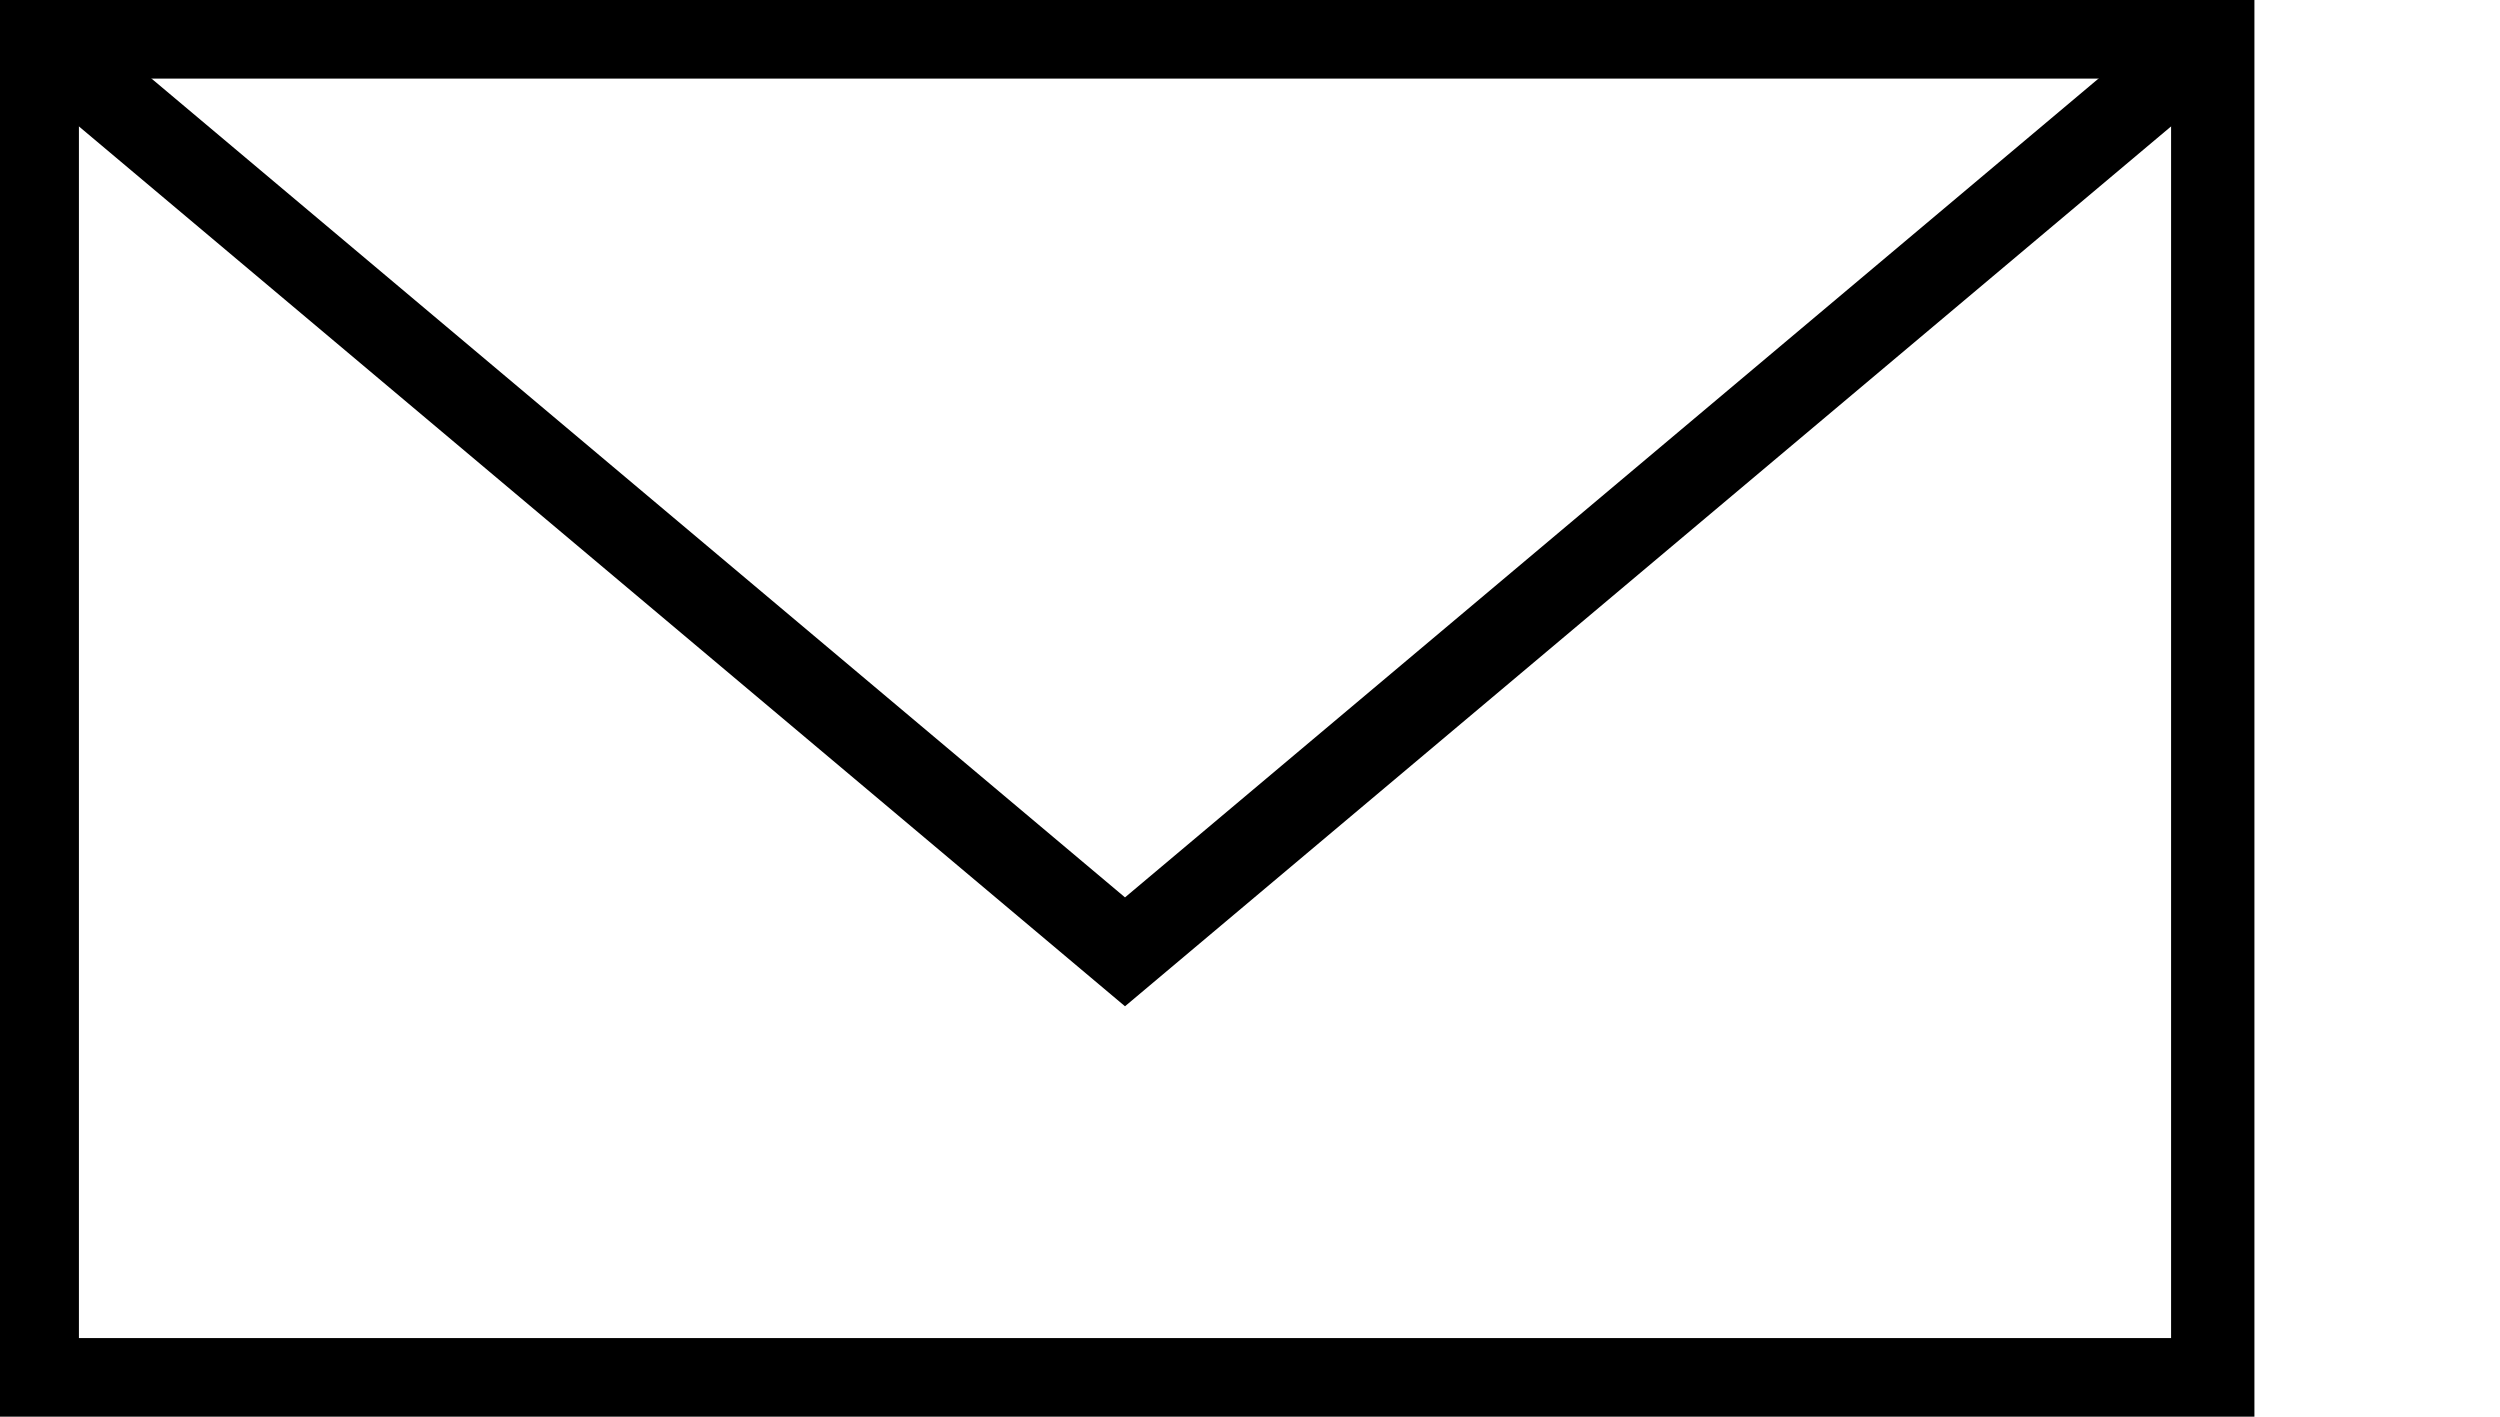
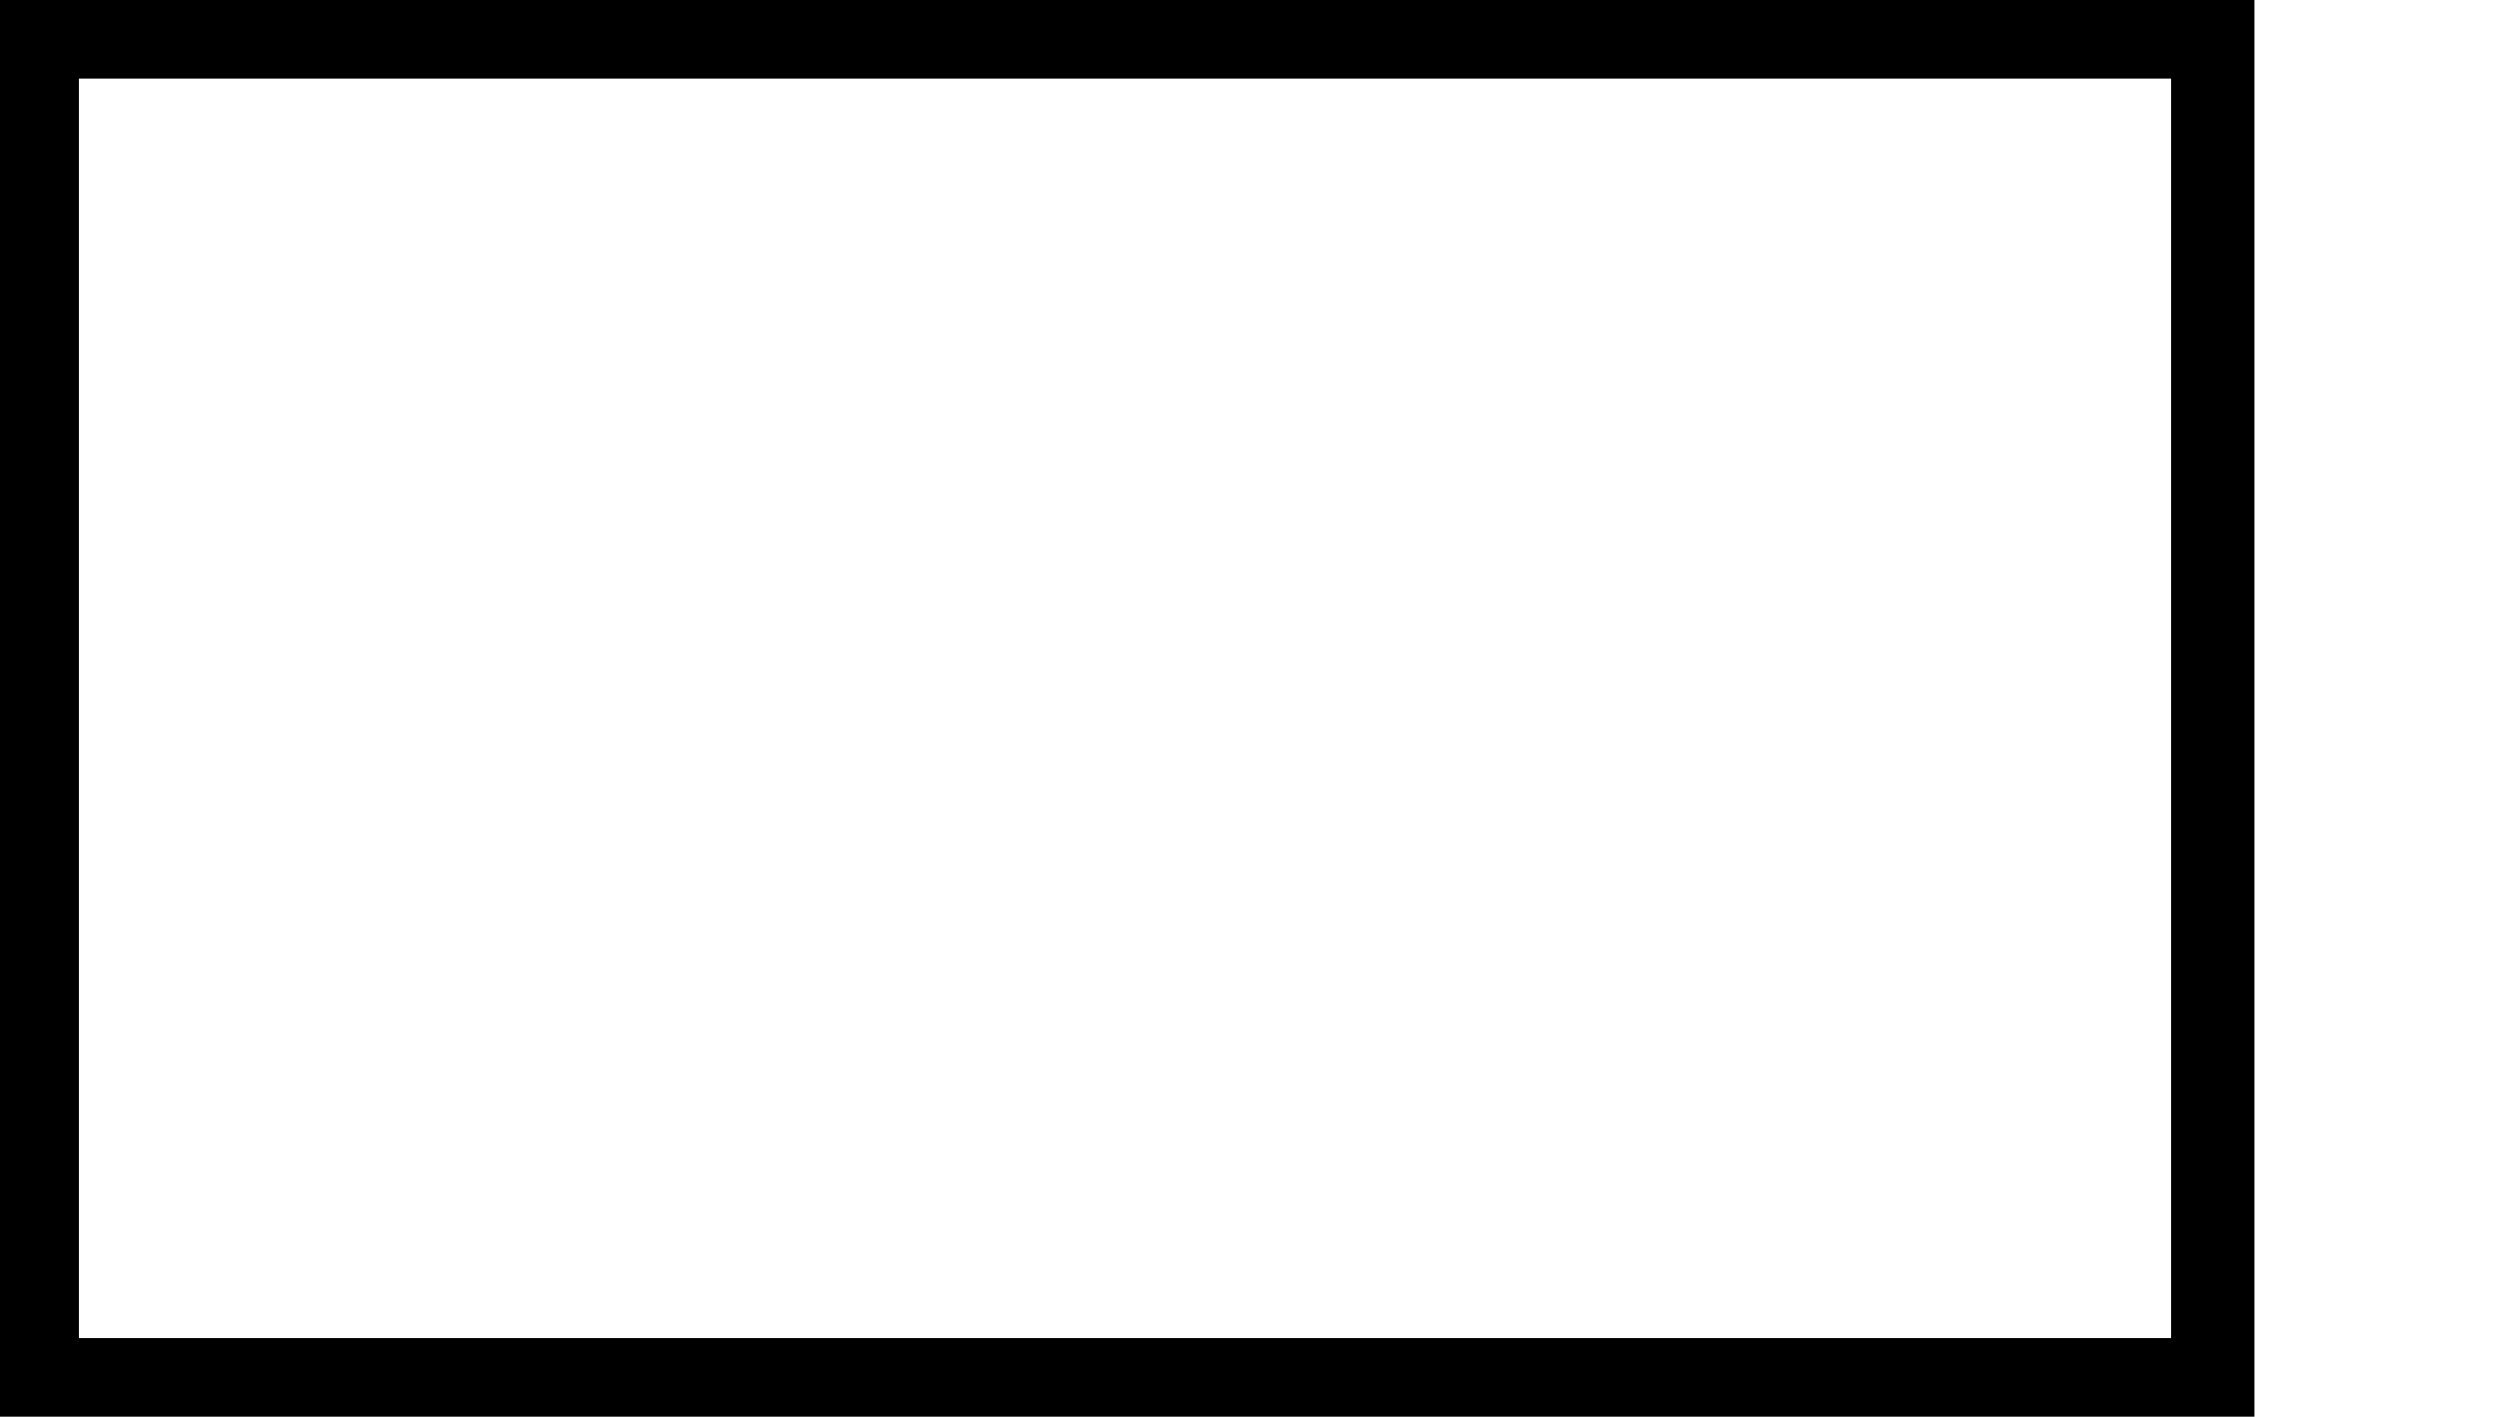
<svg xmlns="http://www.w3.org/2000/svg" width="30" height="17" viewBox="0 0 30 17" fill="none">
  <path d="M26.553 0.443H0.447V16.557H26.553V0.443Z" stroke="black" strokeMiterlimit="10" strokeLinecap="round" strokeLinejoin="round" />
-   <path d="M0.447 0.443L13.5 11.422L26.553 0.443" stroke="black" strokeMiterlimit="10" strokeLinecap="round" strokeLinejoin="round" />
</svg>